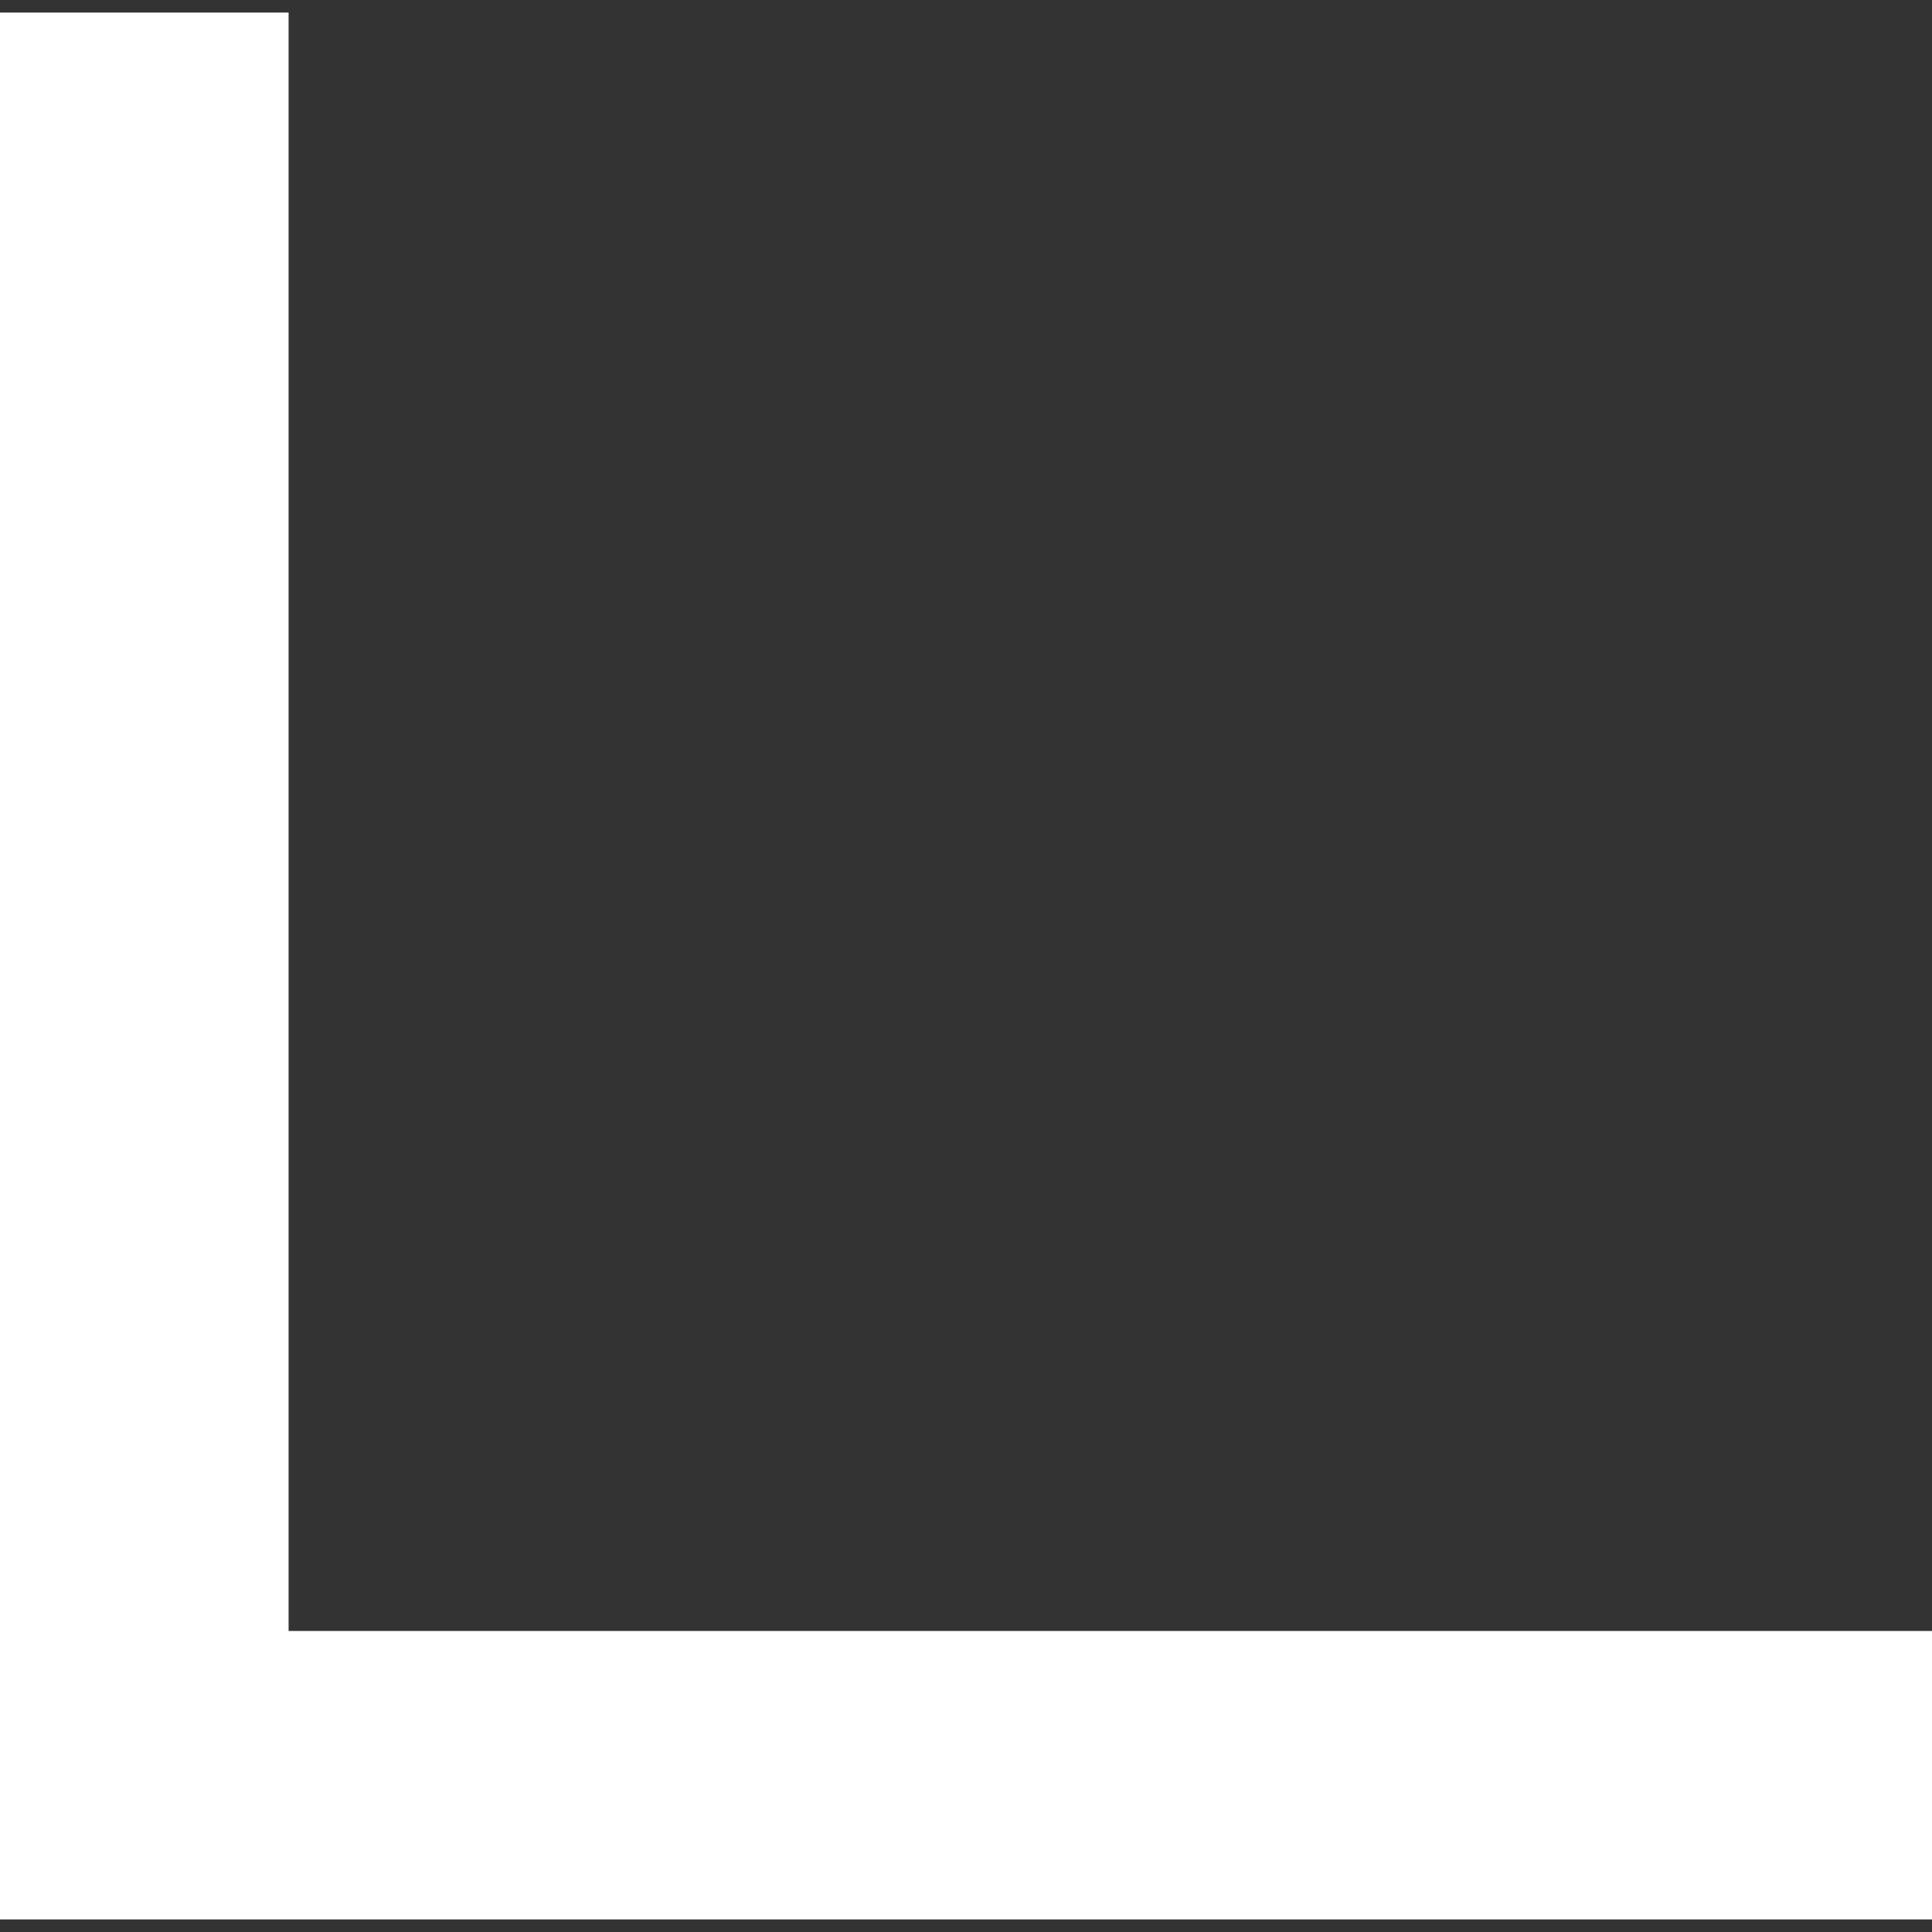
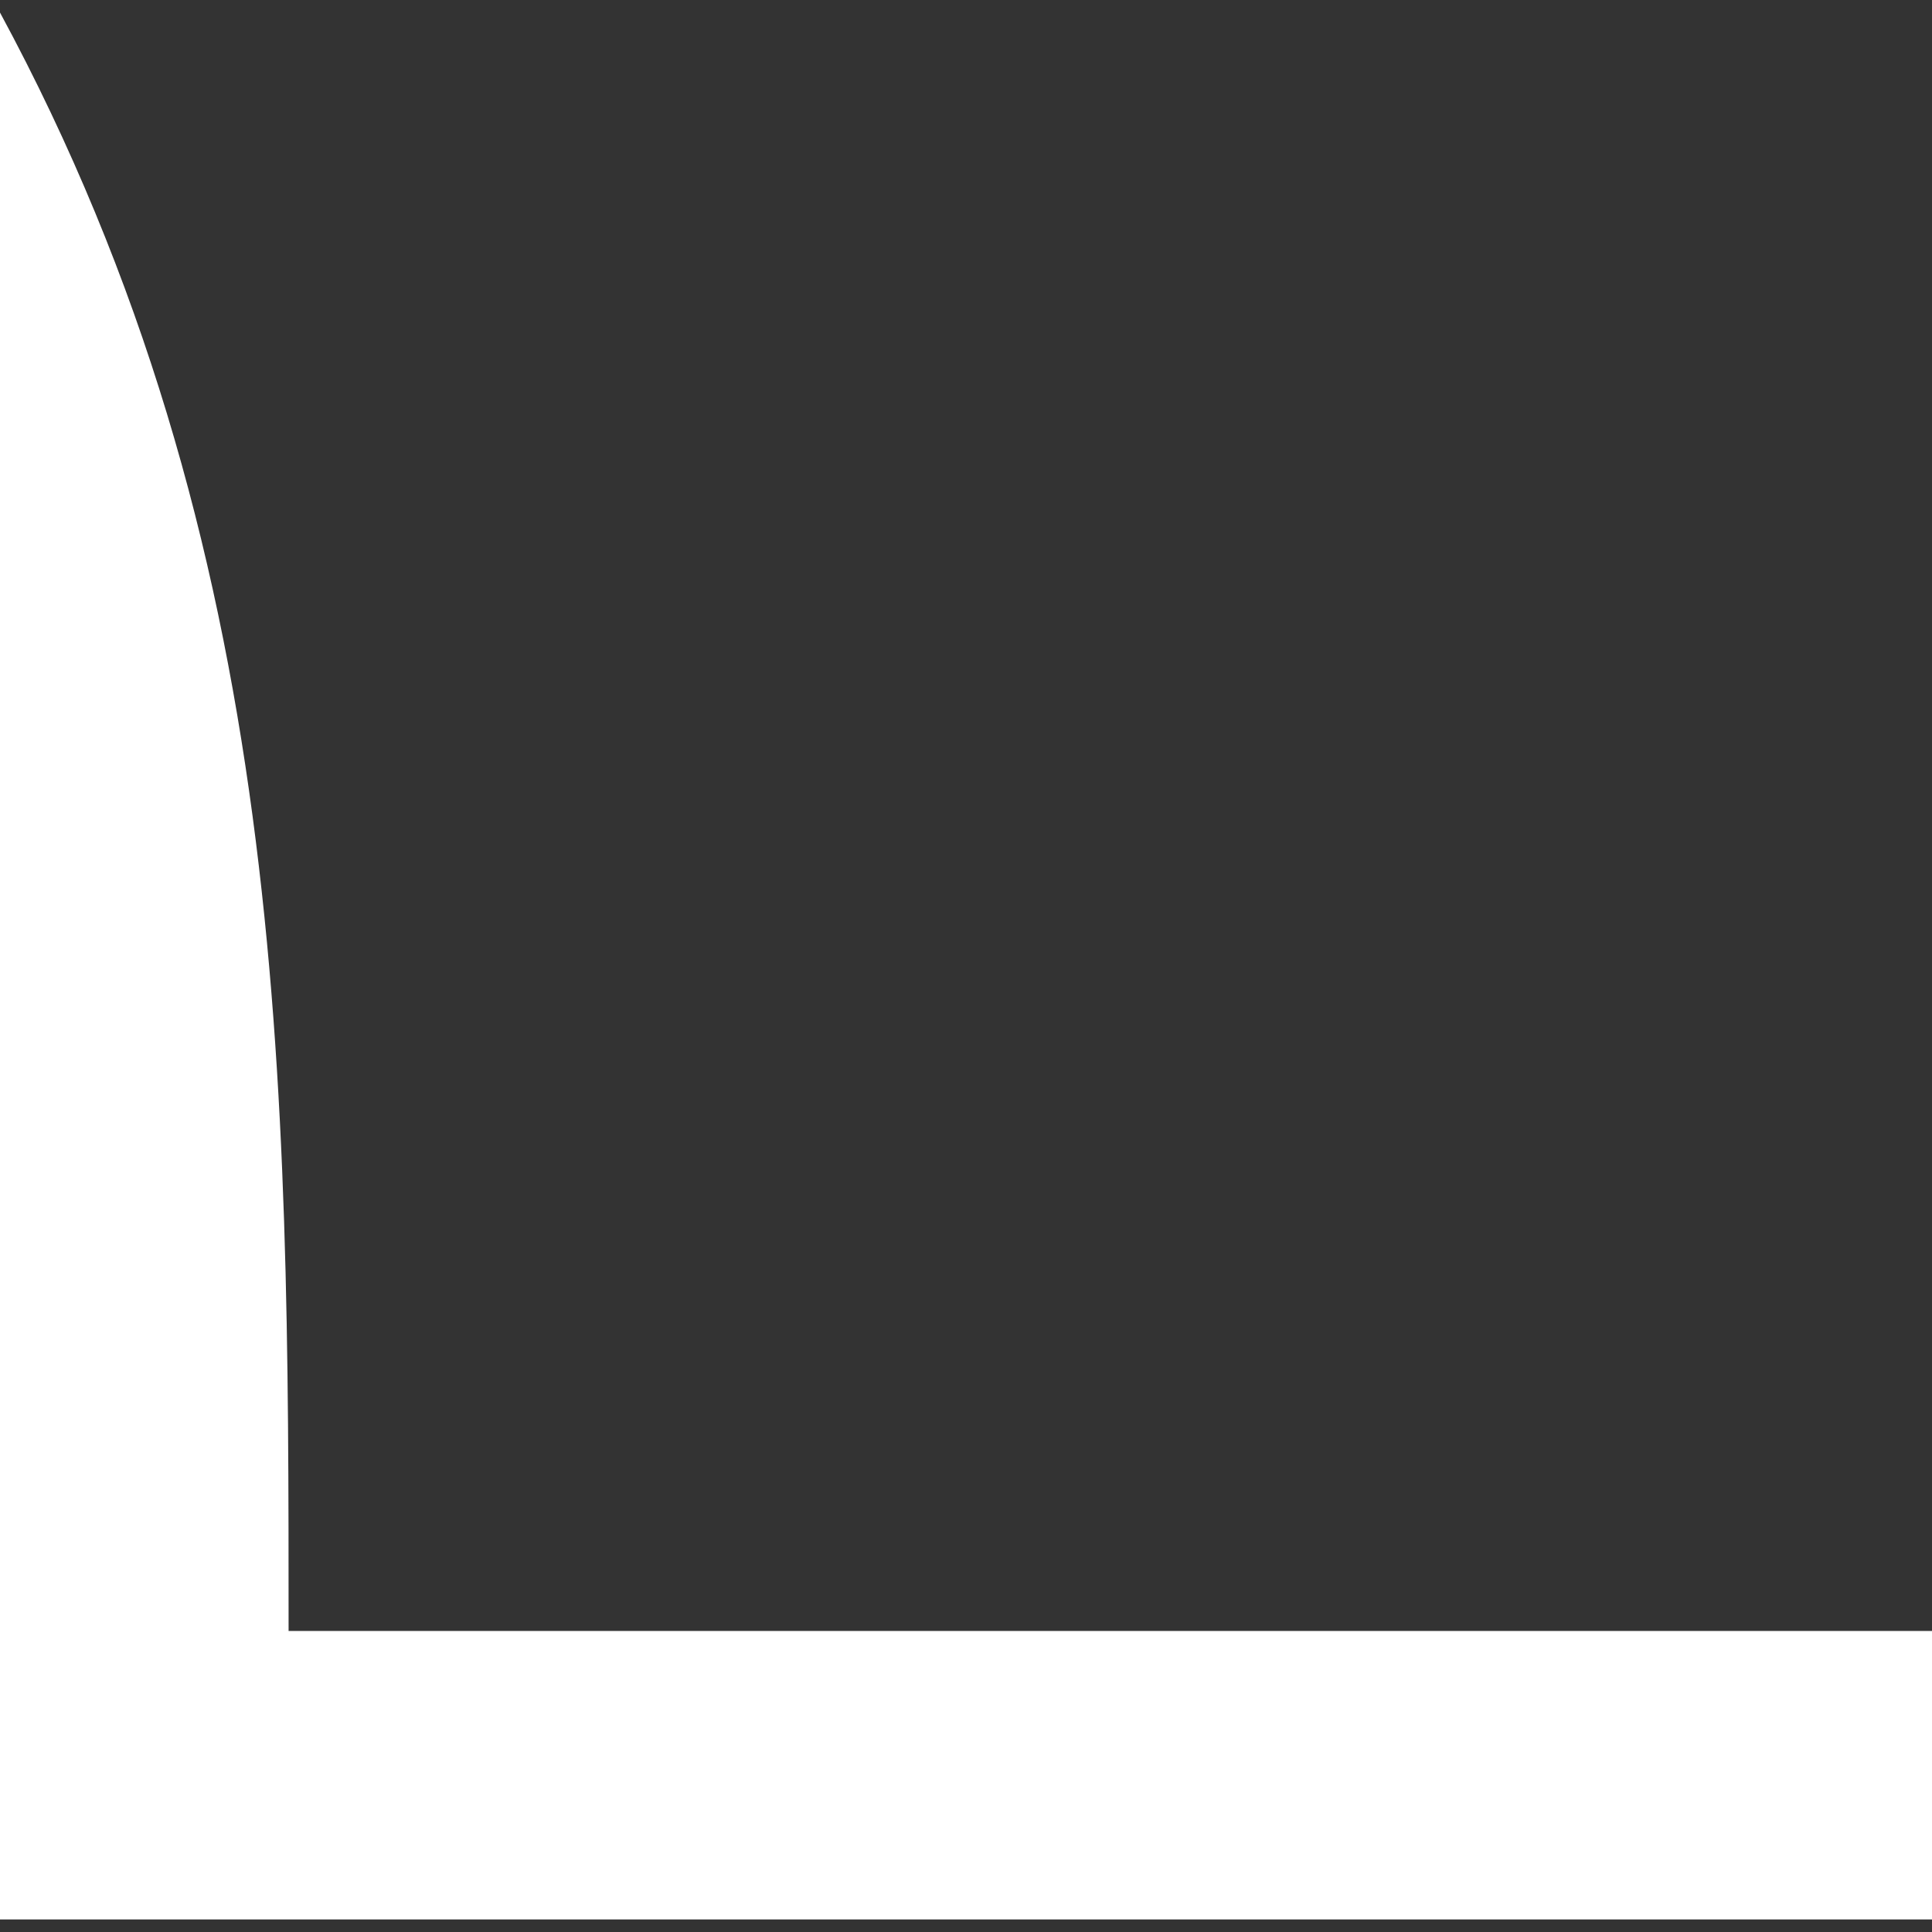
<svg xmlns="http://www.w3.org/2000/svg" width="16" height="16" viewBox="0 0 16 16" fill="none">
  <rect x="0" y="0" width="16" height="16" fill="#333333" stroke="none" />
-   <path d="M0 0.104C0.789 0.104 1.577 0.104 2.39 0.104C2.39 4.527 2.39 8.95 2.39 13.507C6.881 13.507 11.373 13.507 16 13.507C16 14.295 16 15.084 16 15.896C10.72 15.896 5.44 15.896 0 15.896C0 10.685 0 5.473 0 0.104Z" fill="white" />
+   <path d="M0 0.104C2.39 4.527 2.39 8.95 2.39 13.507C6.881 13.507 11.373 13.507 16 13.507C16 14.295 16 15.084 16 15.896C10.72 15.896 5.44 15.896 0 15.896C0 10.685 0 5.473 0 0.104Z" fill="white" />
</svg>